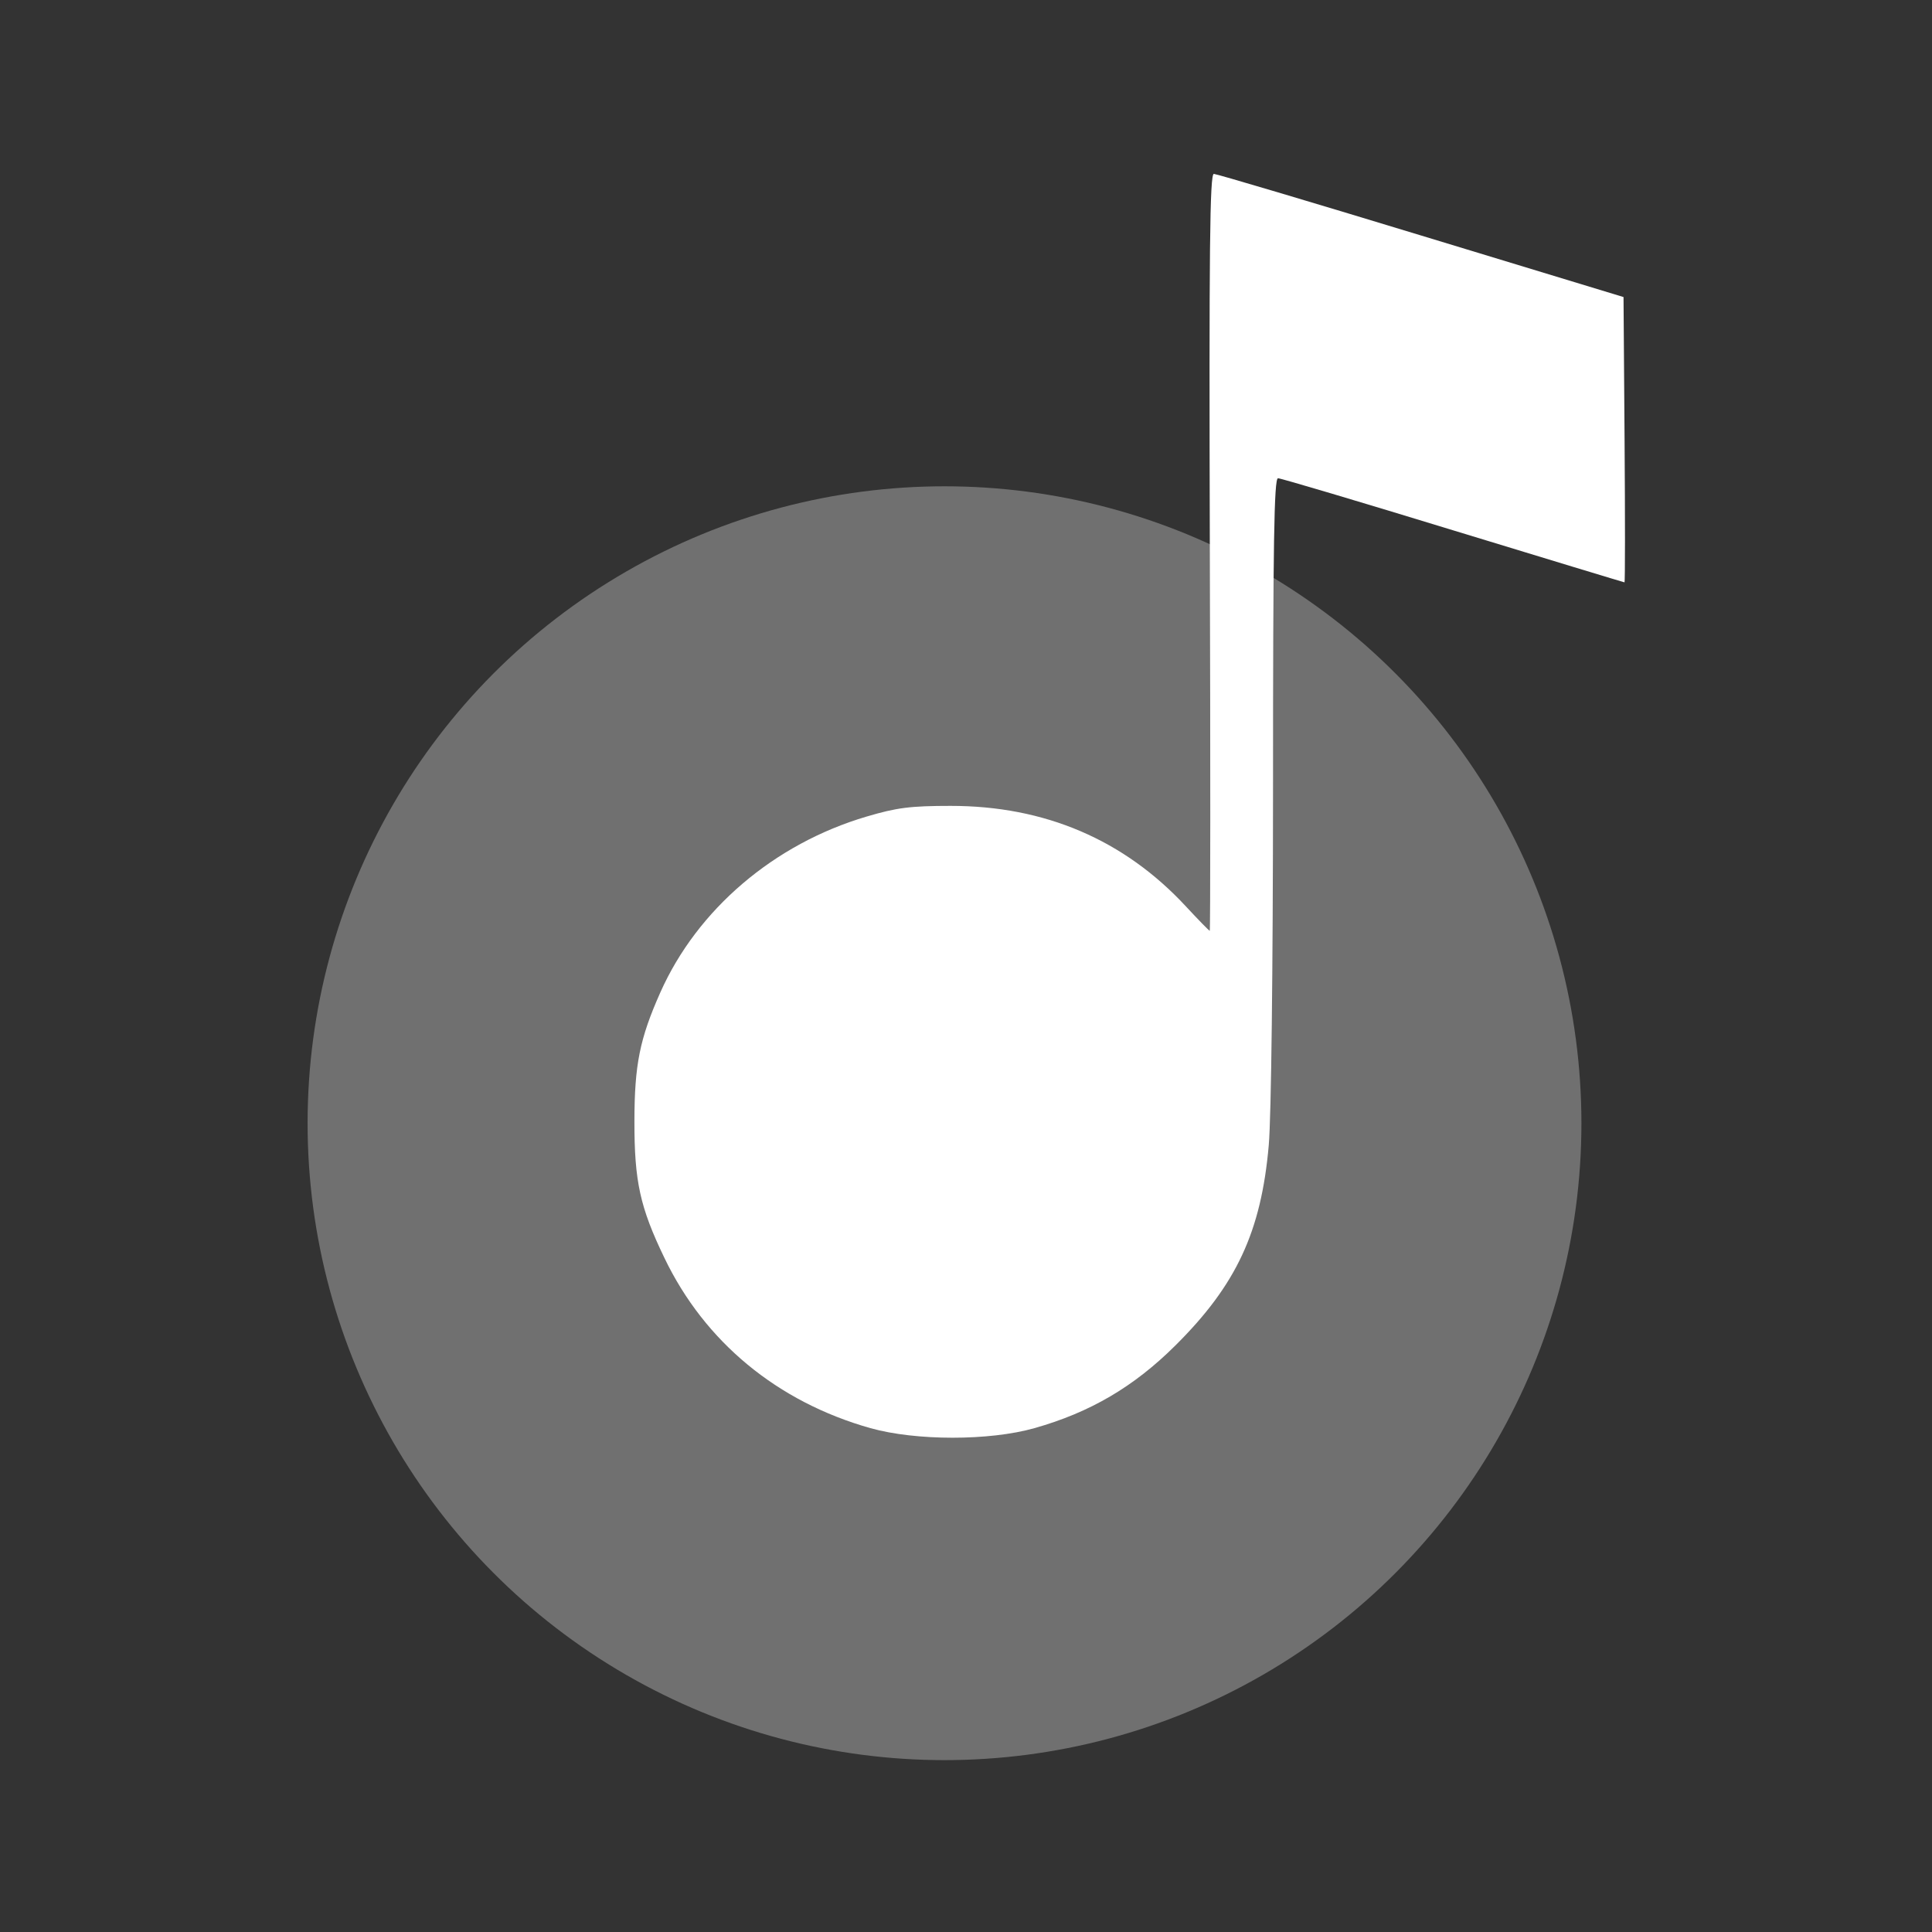
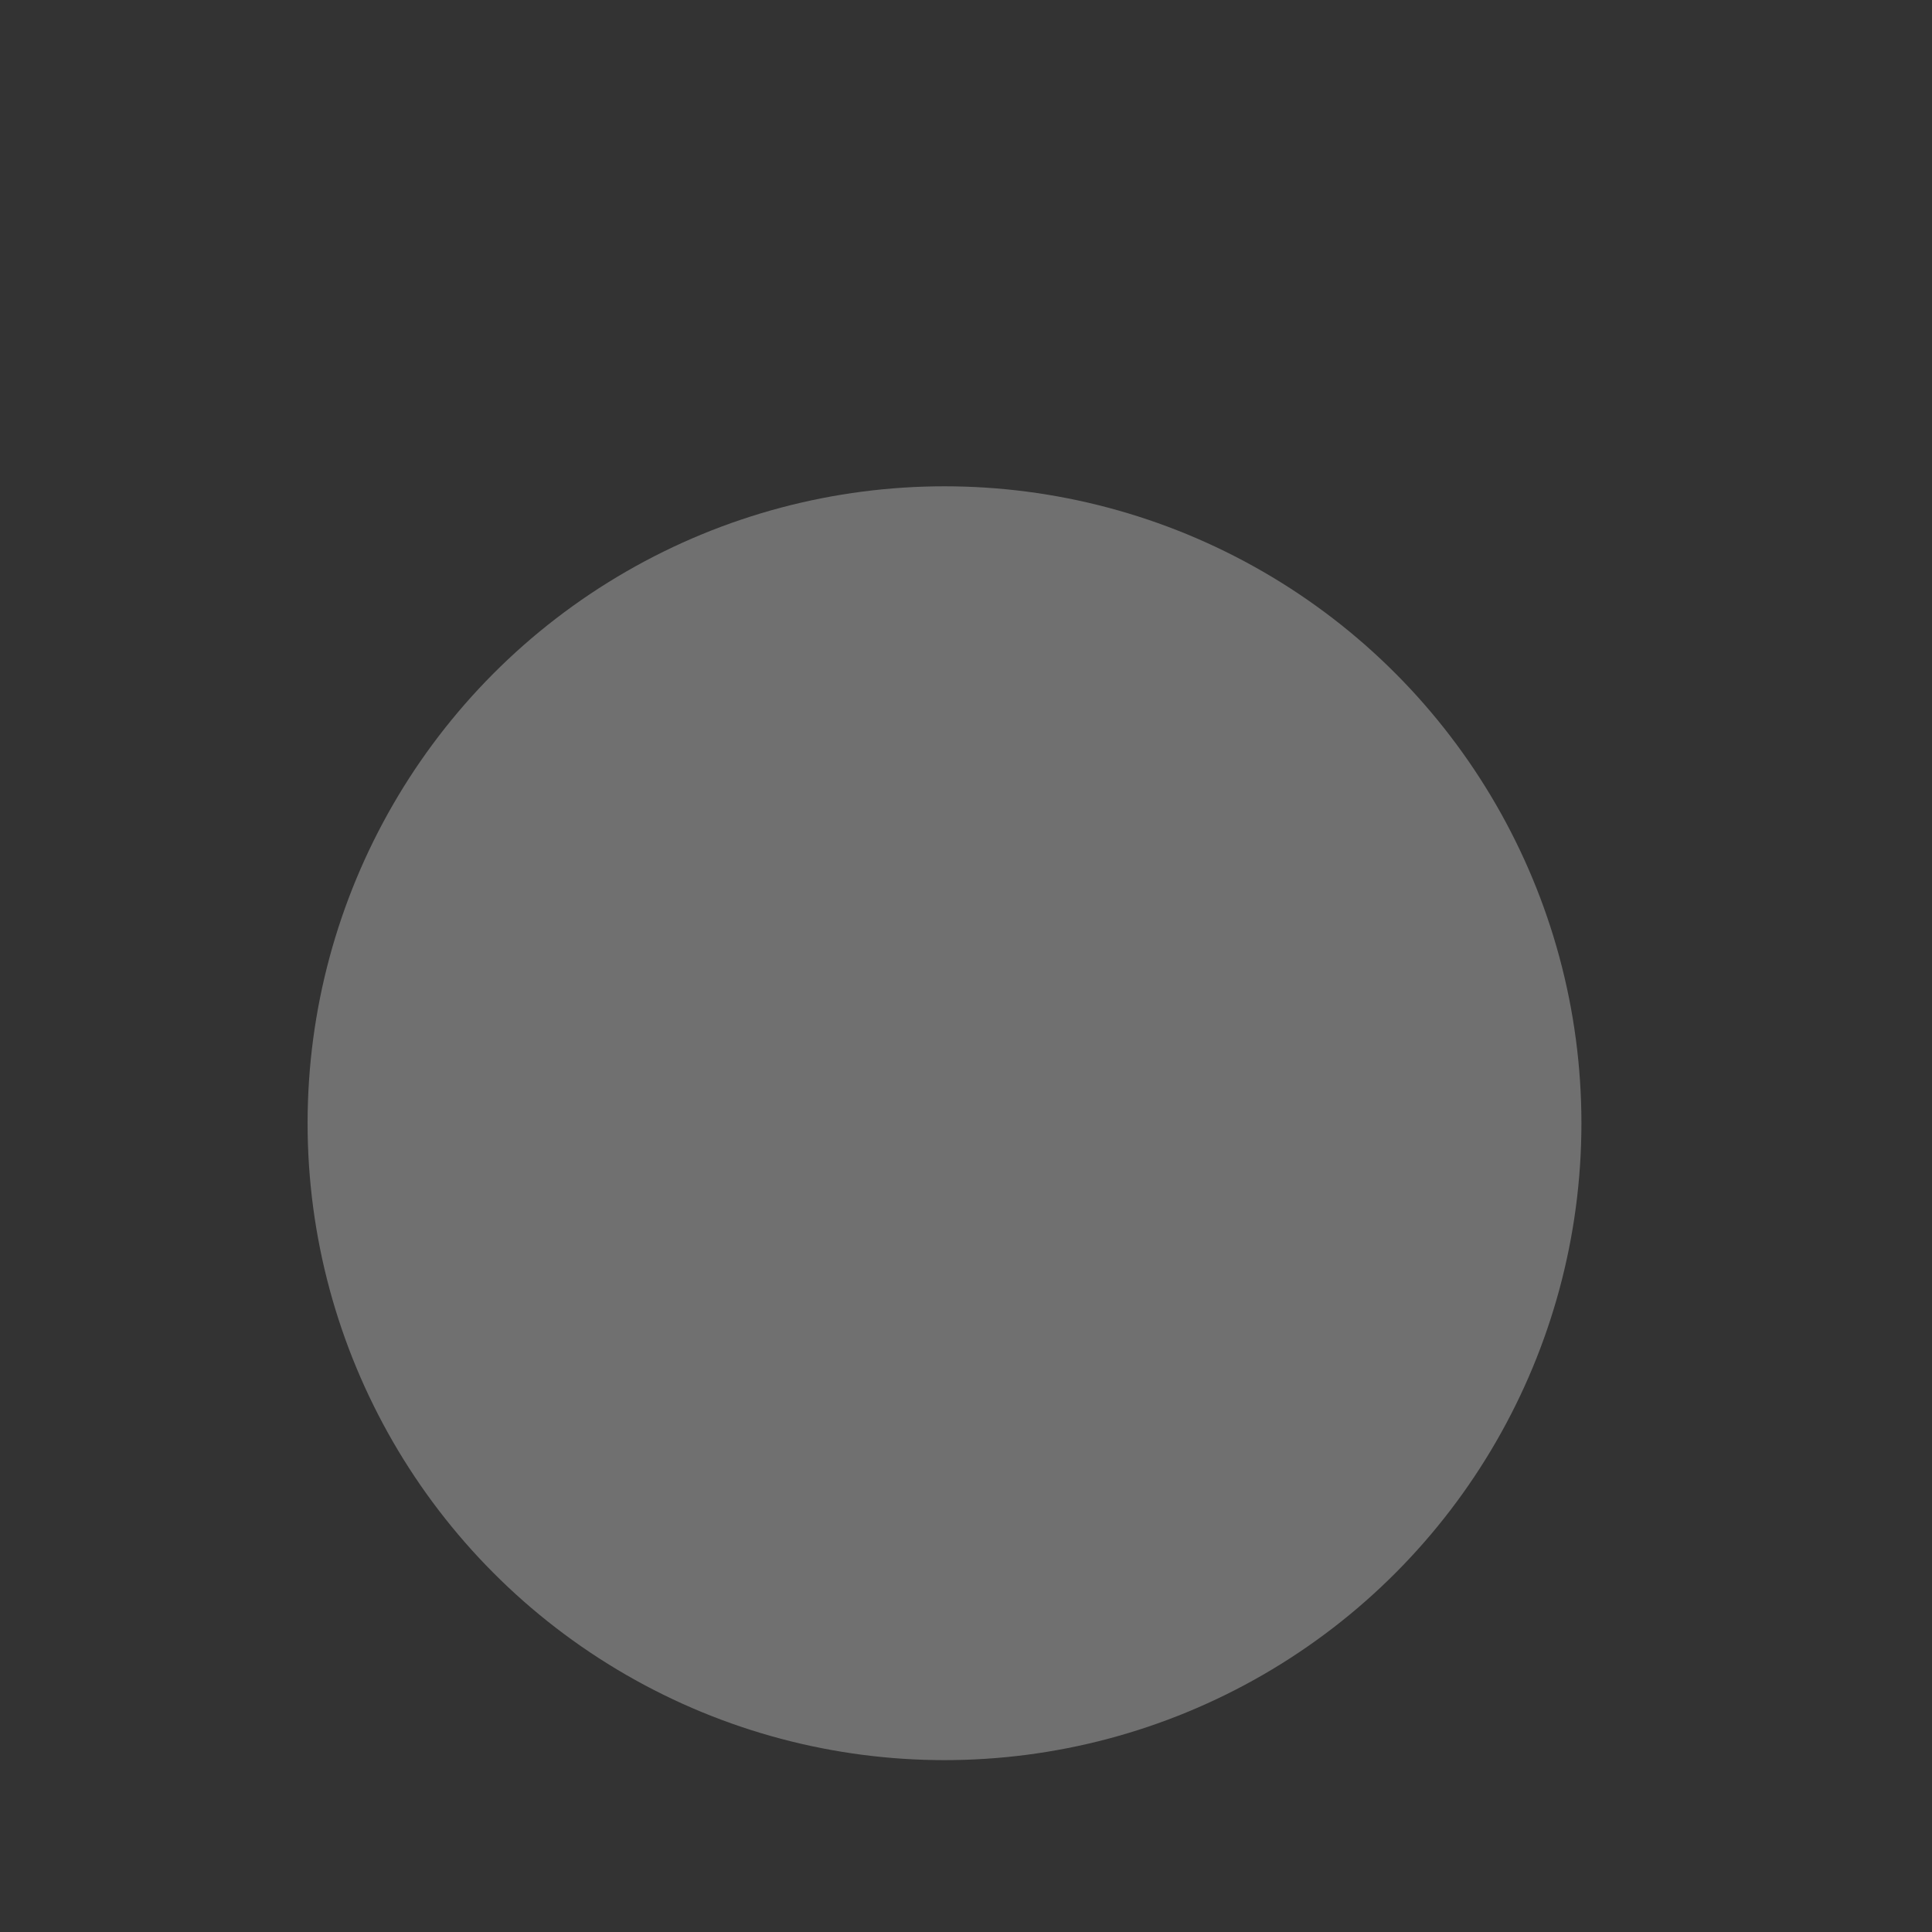
<svg xmlns="http://www.w3.org/2000/svg" width="24" height="24" viewBox="0 0 24 24" fill="none">
  <rect x="0" y="0" width="24" height="24" fill="#333333" stroke="none" />
  <ellipse opacity="0.3" cx="11.733" cy="13.953" rx="7.912" ry="7.912" fill="white" />
-   <path fill-rule="evenodd" clip-rule="evenodd" d="M15.029 6.861C15.037 9.447 15.036 11.563 15.028 11.563C15.02 11.563 14.887 11.427 14.733 11.261C13.965 10.432 12.979 10.01 11.808 10.011C11.308 10.011 11.139 10.033 10.764 10.144C9.616 10.483 8.662 11.297 8.203 12.328C7.947 12.903 7.882 13.227 7.881 13.927C7.88 14.675 7.95 14.997 8.254 15.627C8.754 16.669 9.657 17.415 10.813 17.741C11.377 17.899 12.29 17.9 12.85 17.741C13.541 17.546 14.085 17.227 14.6 16.715C15.358 15.963 15.667 15.301 15.761 14.226C15.792 13.873 15.813 12.054 15.814 9.785C15.814 6.743 15.827 5.941 15.876 5.941C15.911 5.941 16.89 6.232 18.052 6.588C19.215 6.943 20.173 7.234 20.18 7.234C20.188 7.234 20.188 6.437 20.181 5.462L20.168 3.69L17.655 2.926C16.273 2.505 15.114 2.161 15.079 2.16C15.028 2.159 15.019 3.086 15.029 6.861Z" fill="white" />
</svg>